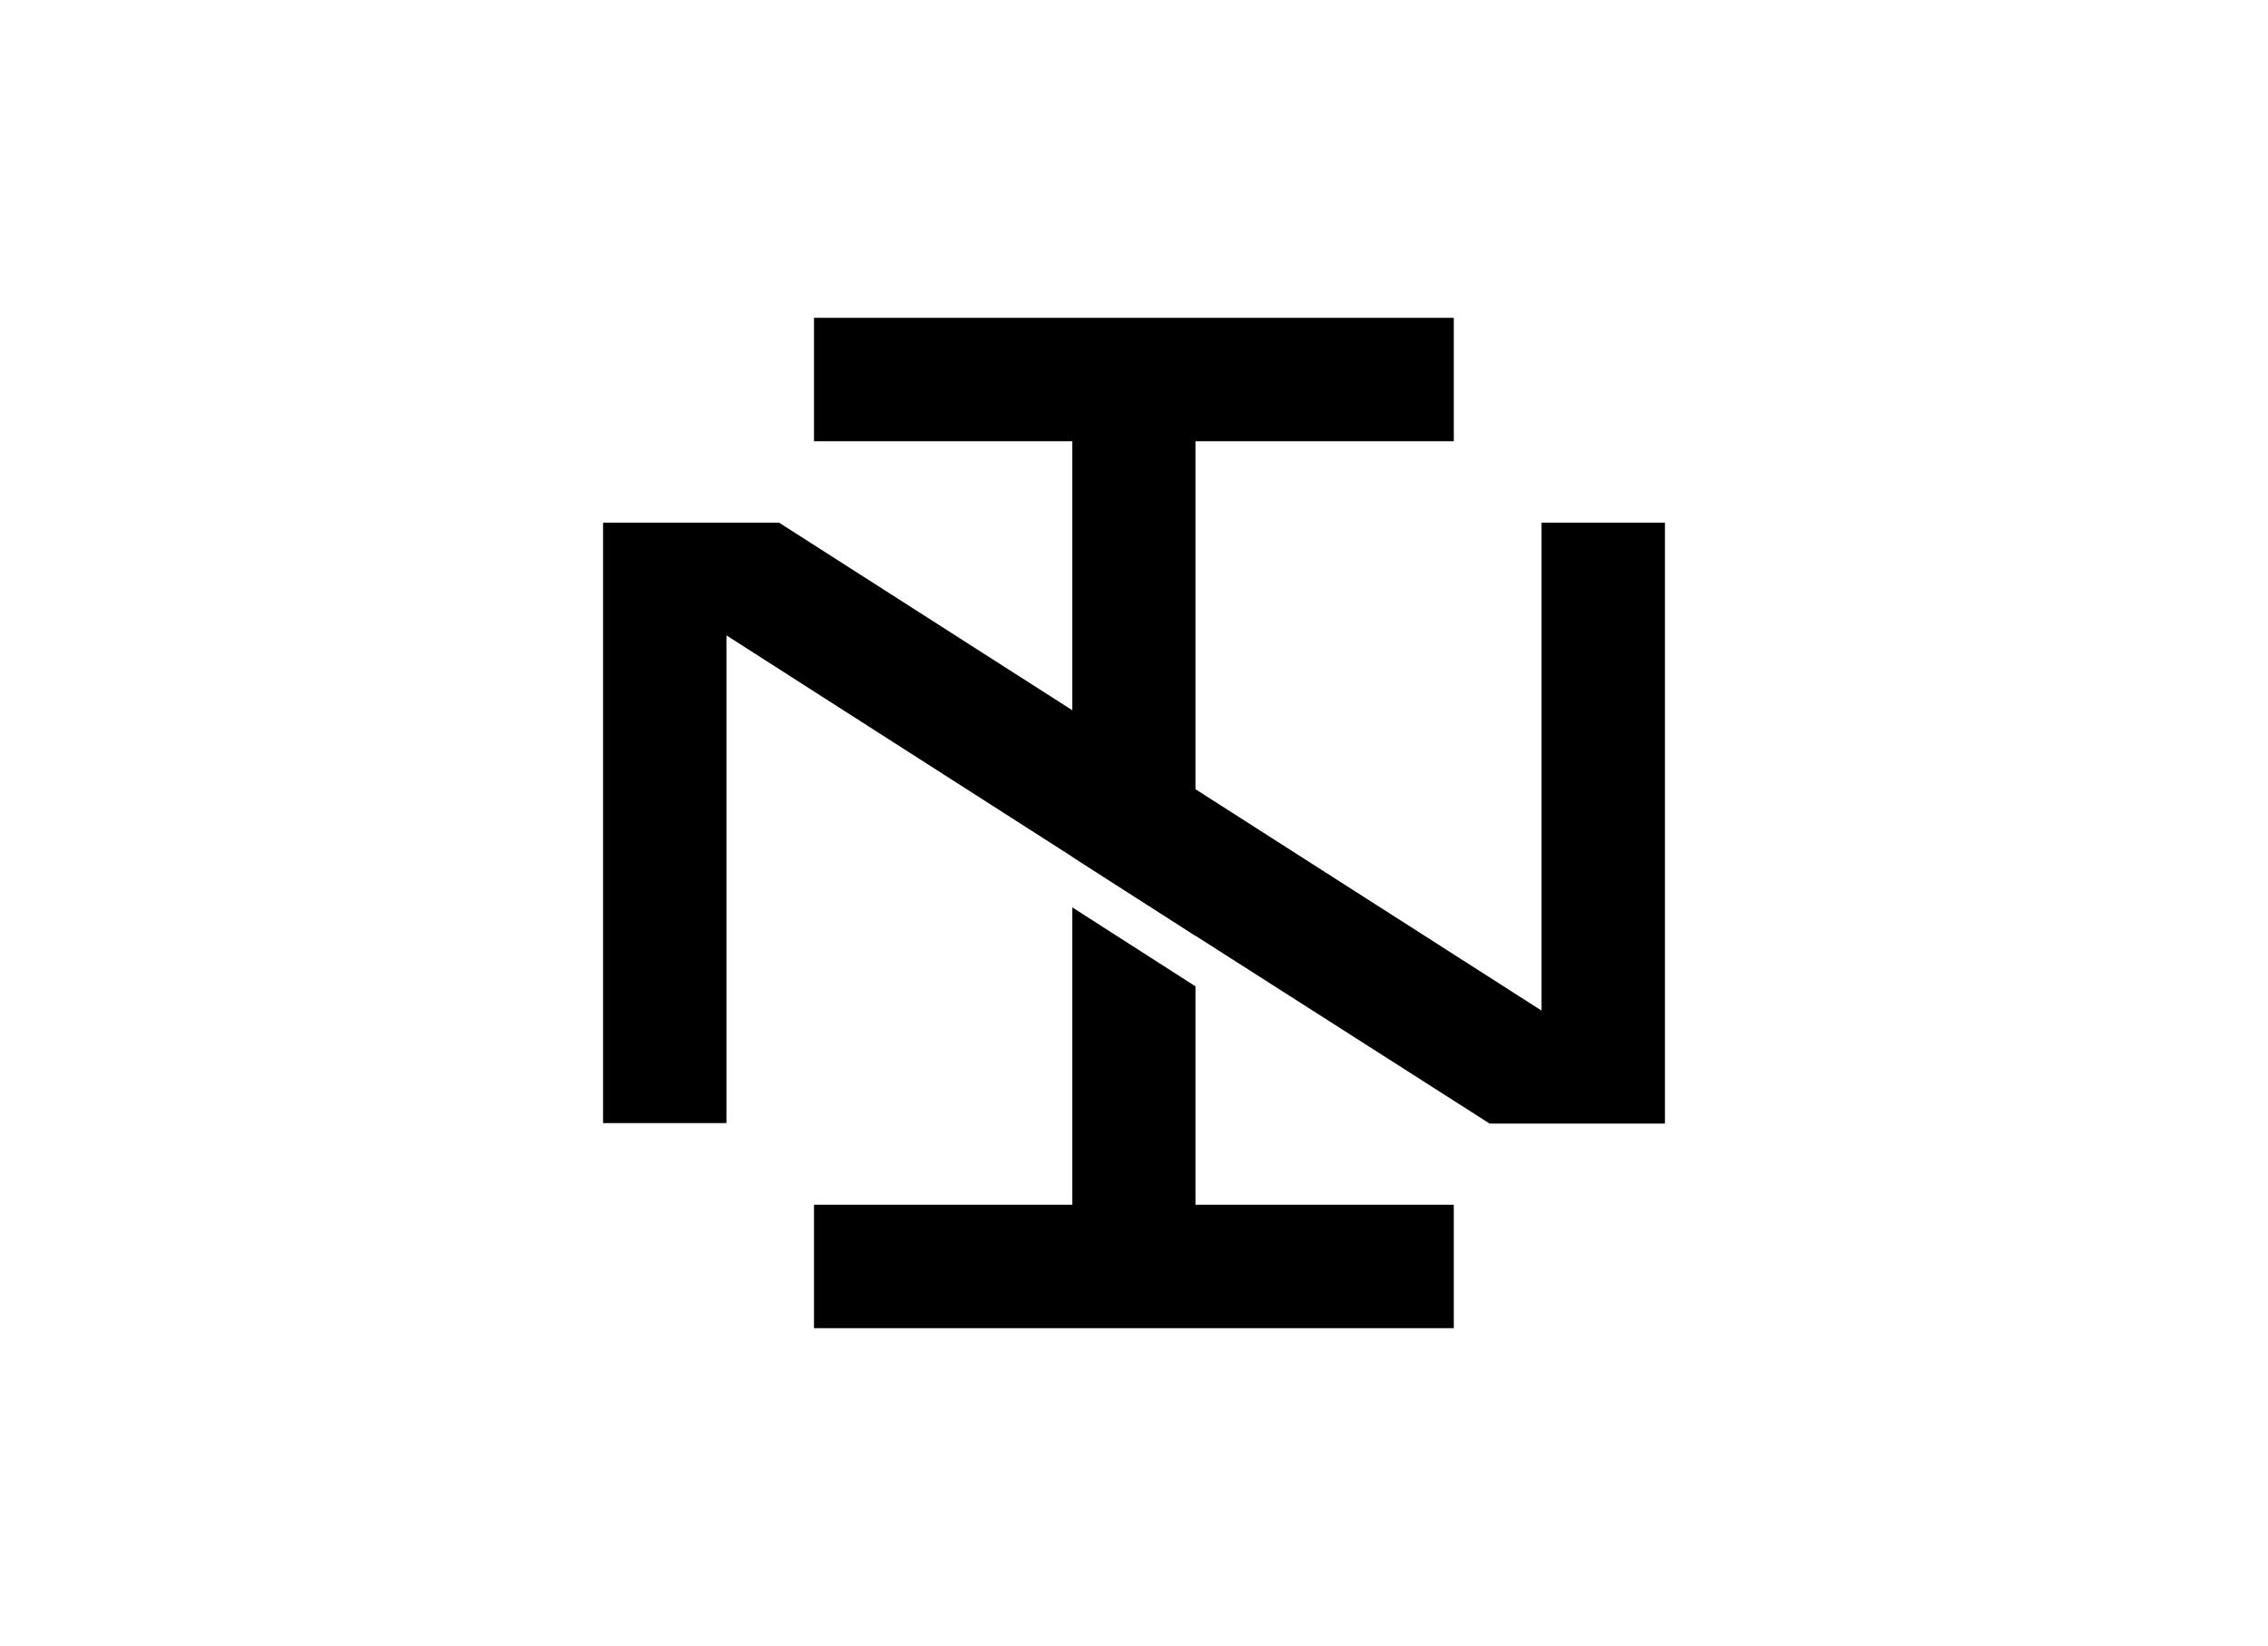
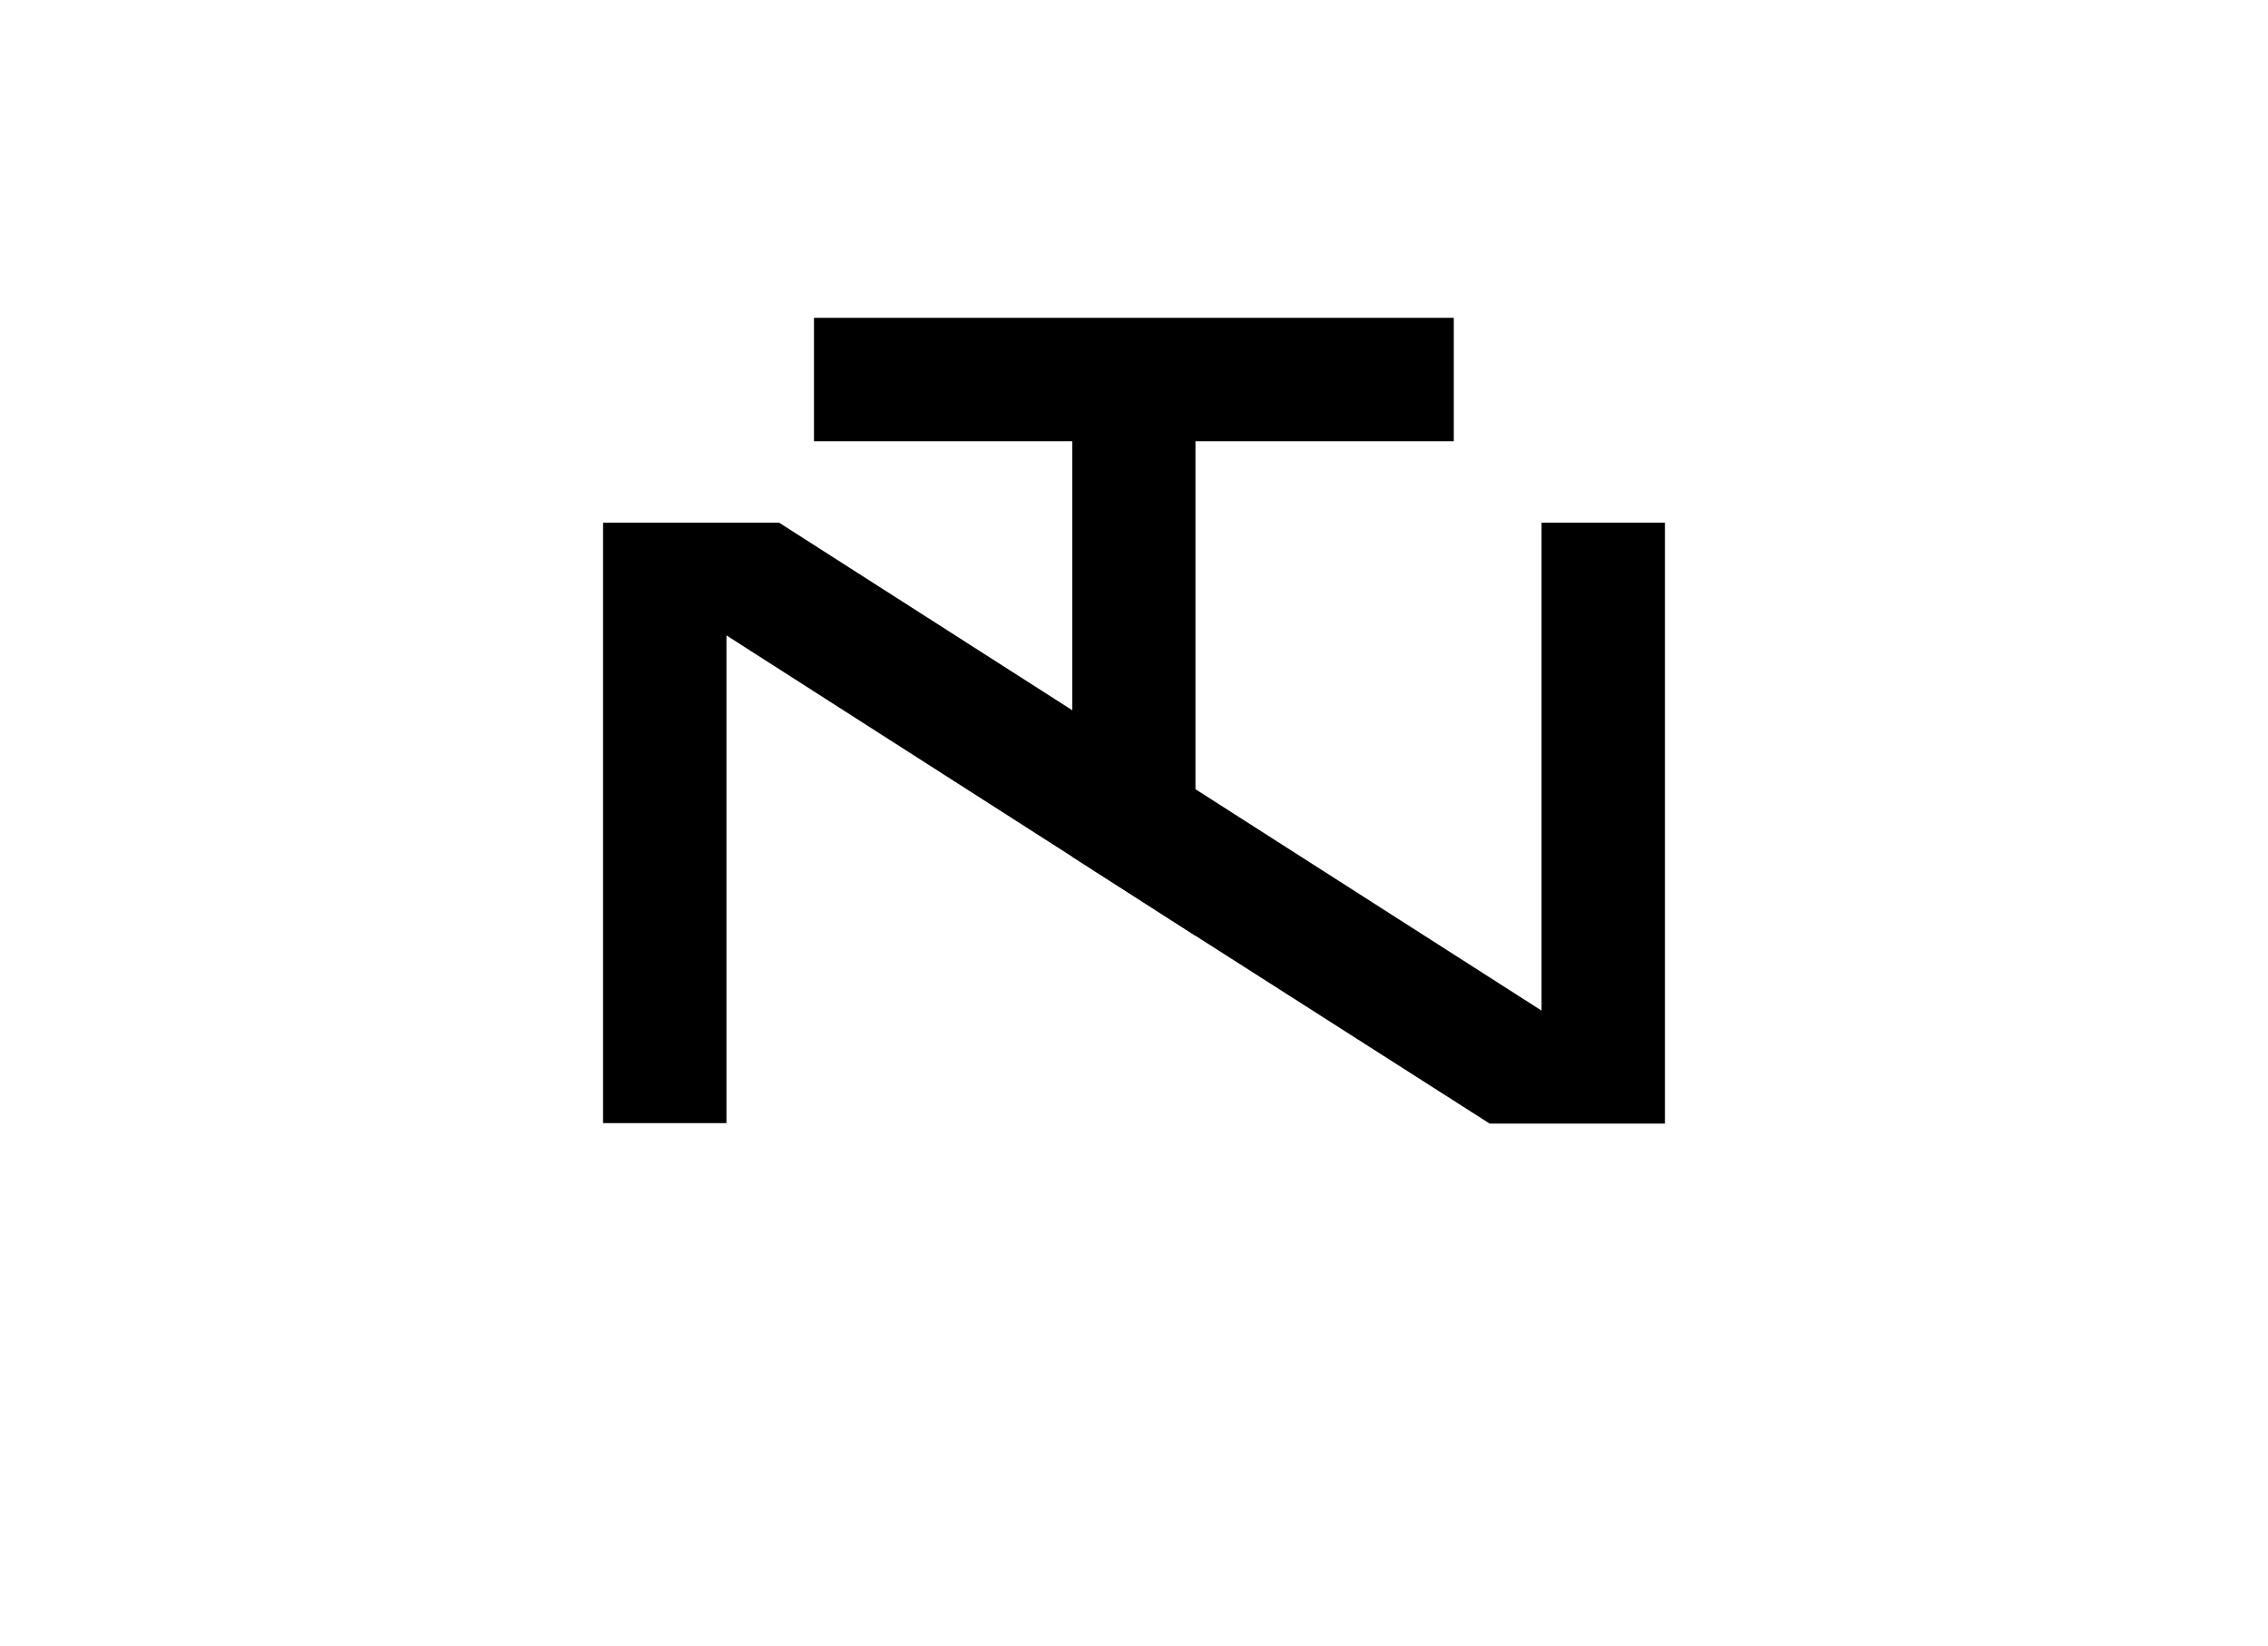
<svg xmlns="http://www.w3.org/2000/svg" xml:space="preserve" style="enable-background:new 0 0 1000 725.7;" viewBox="0 0 1000 725.7" y="0px" x="0px" id="Ebene_2_00000160880565243641577930000009083487577355297704_" version="1.1">
  <g id="Ebene_1-2">
    <g>
      <polygon points="734.1,230.4 734.1,495.3 656.8,495.3 527.1,412.5 472.8,377.7 320.3,280.1 320.3,495.1 265.9,495.1 265.9,230.4     343.5,230.4 472.8,313.1 527.1,347.9 679.7,445.5 679.7,230.4" />
      <polygon points="641,140.1 641,194.5 527.1,194.5 527.1,412.5 472.8,377.7 472.8,194.5 358.9,194.5 358.9,140.1" />
-       <polygon points="527.1,531.1 641,531.1 641,585.5 358.9,585.5 358.9,531.1 472.8,531.1 472.8,400 527.1,434.8" />
    </g>
  </g>
</svg>